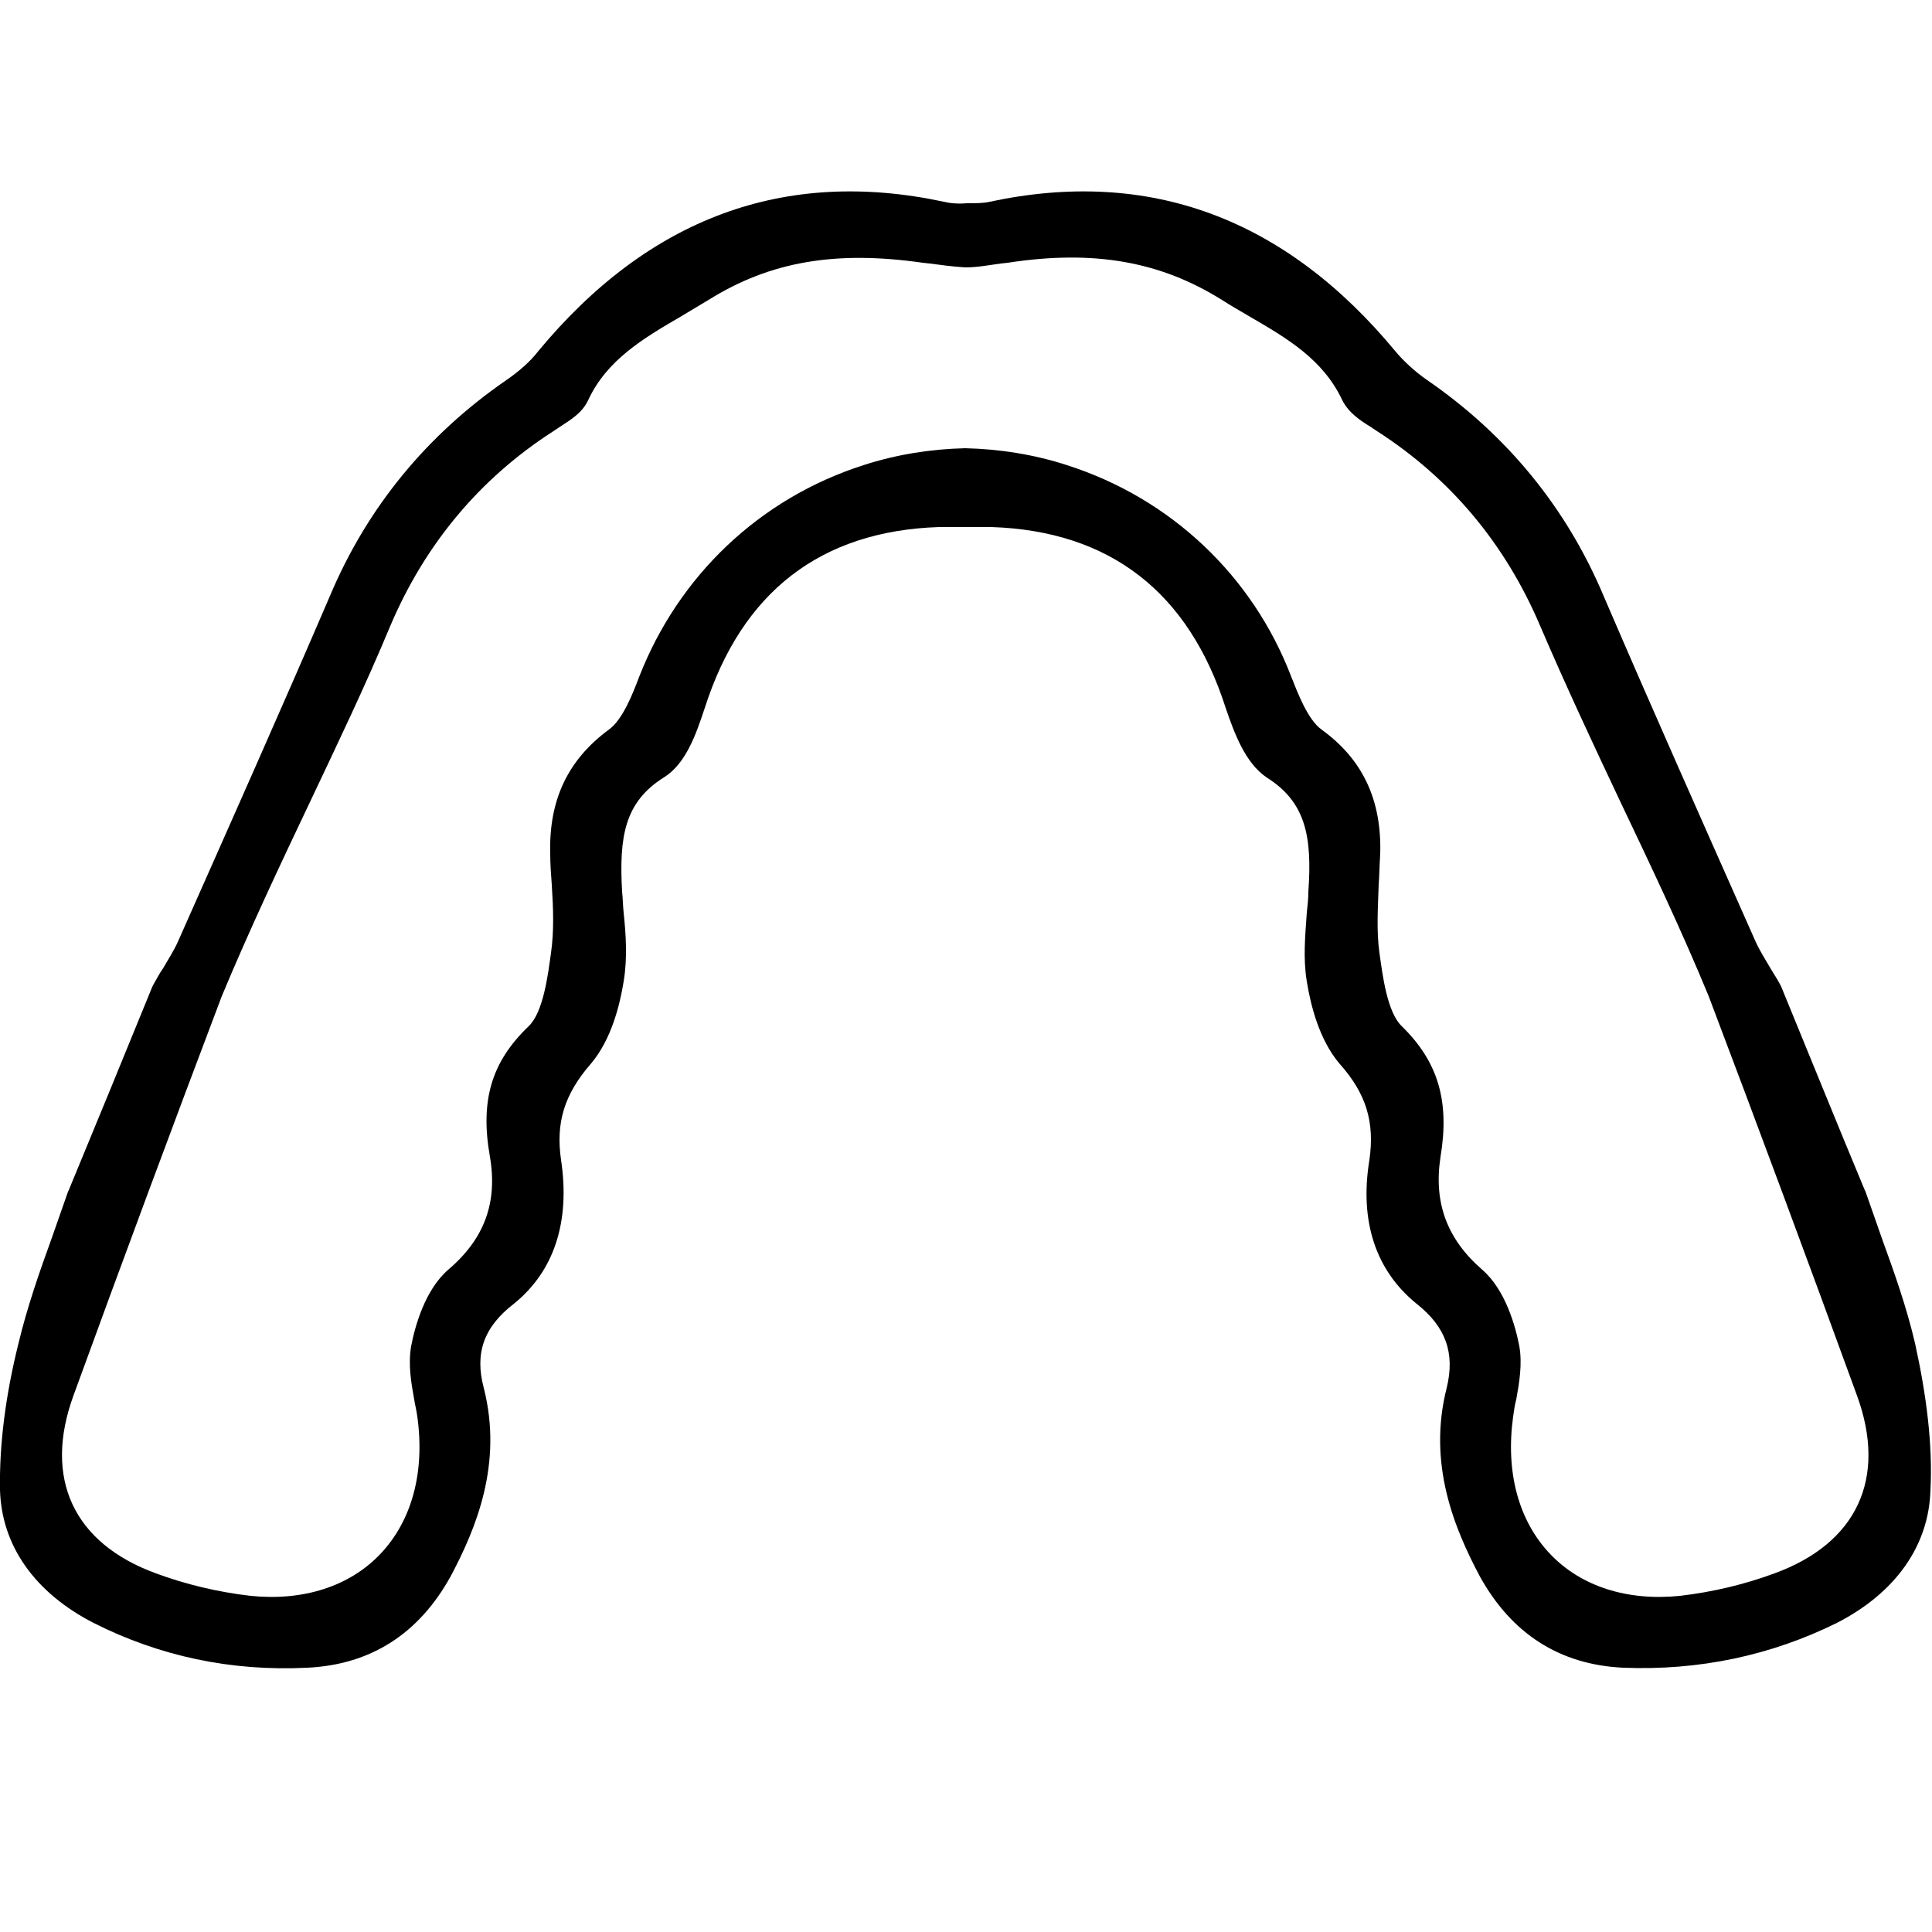
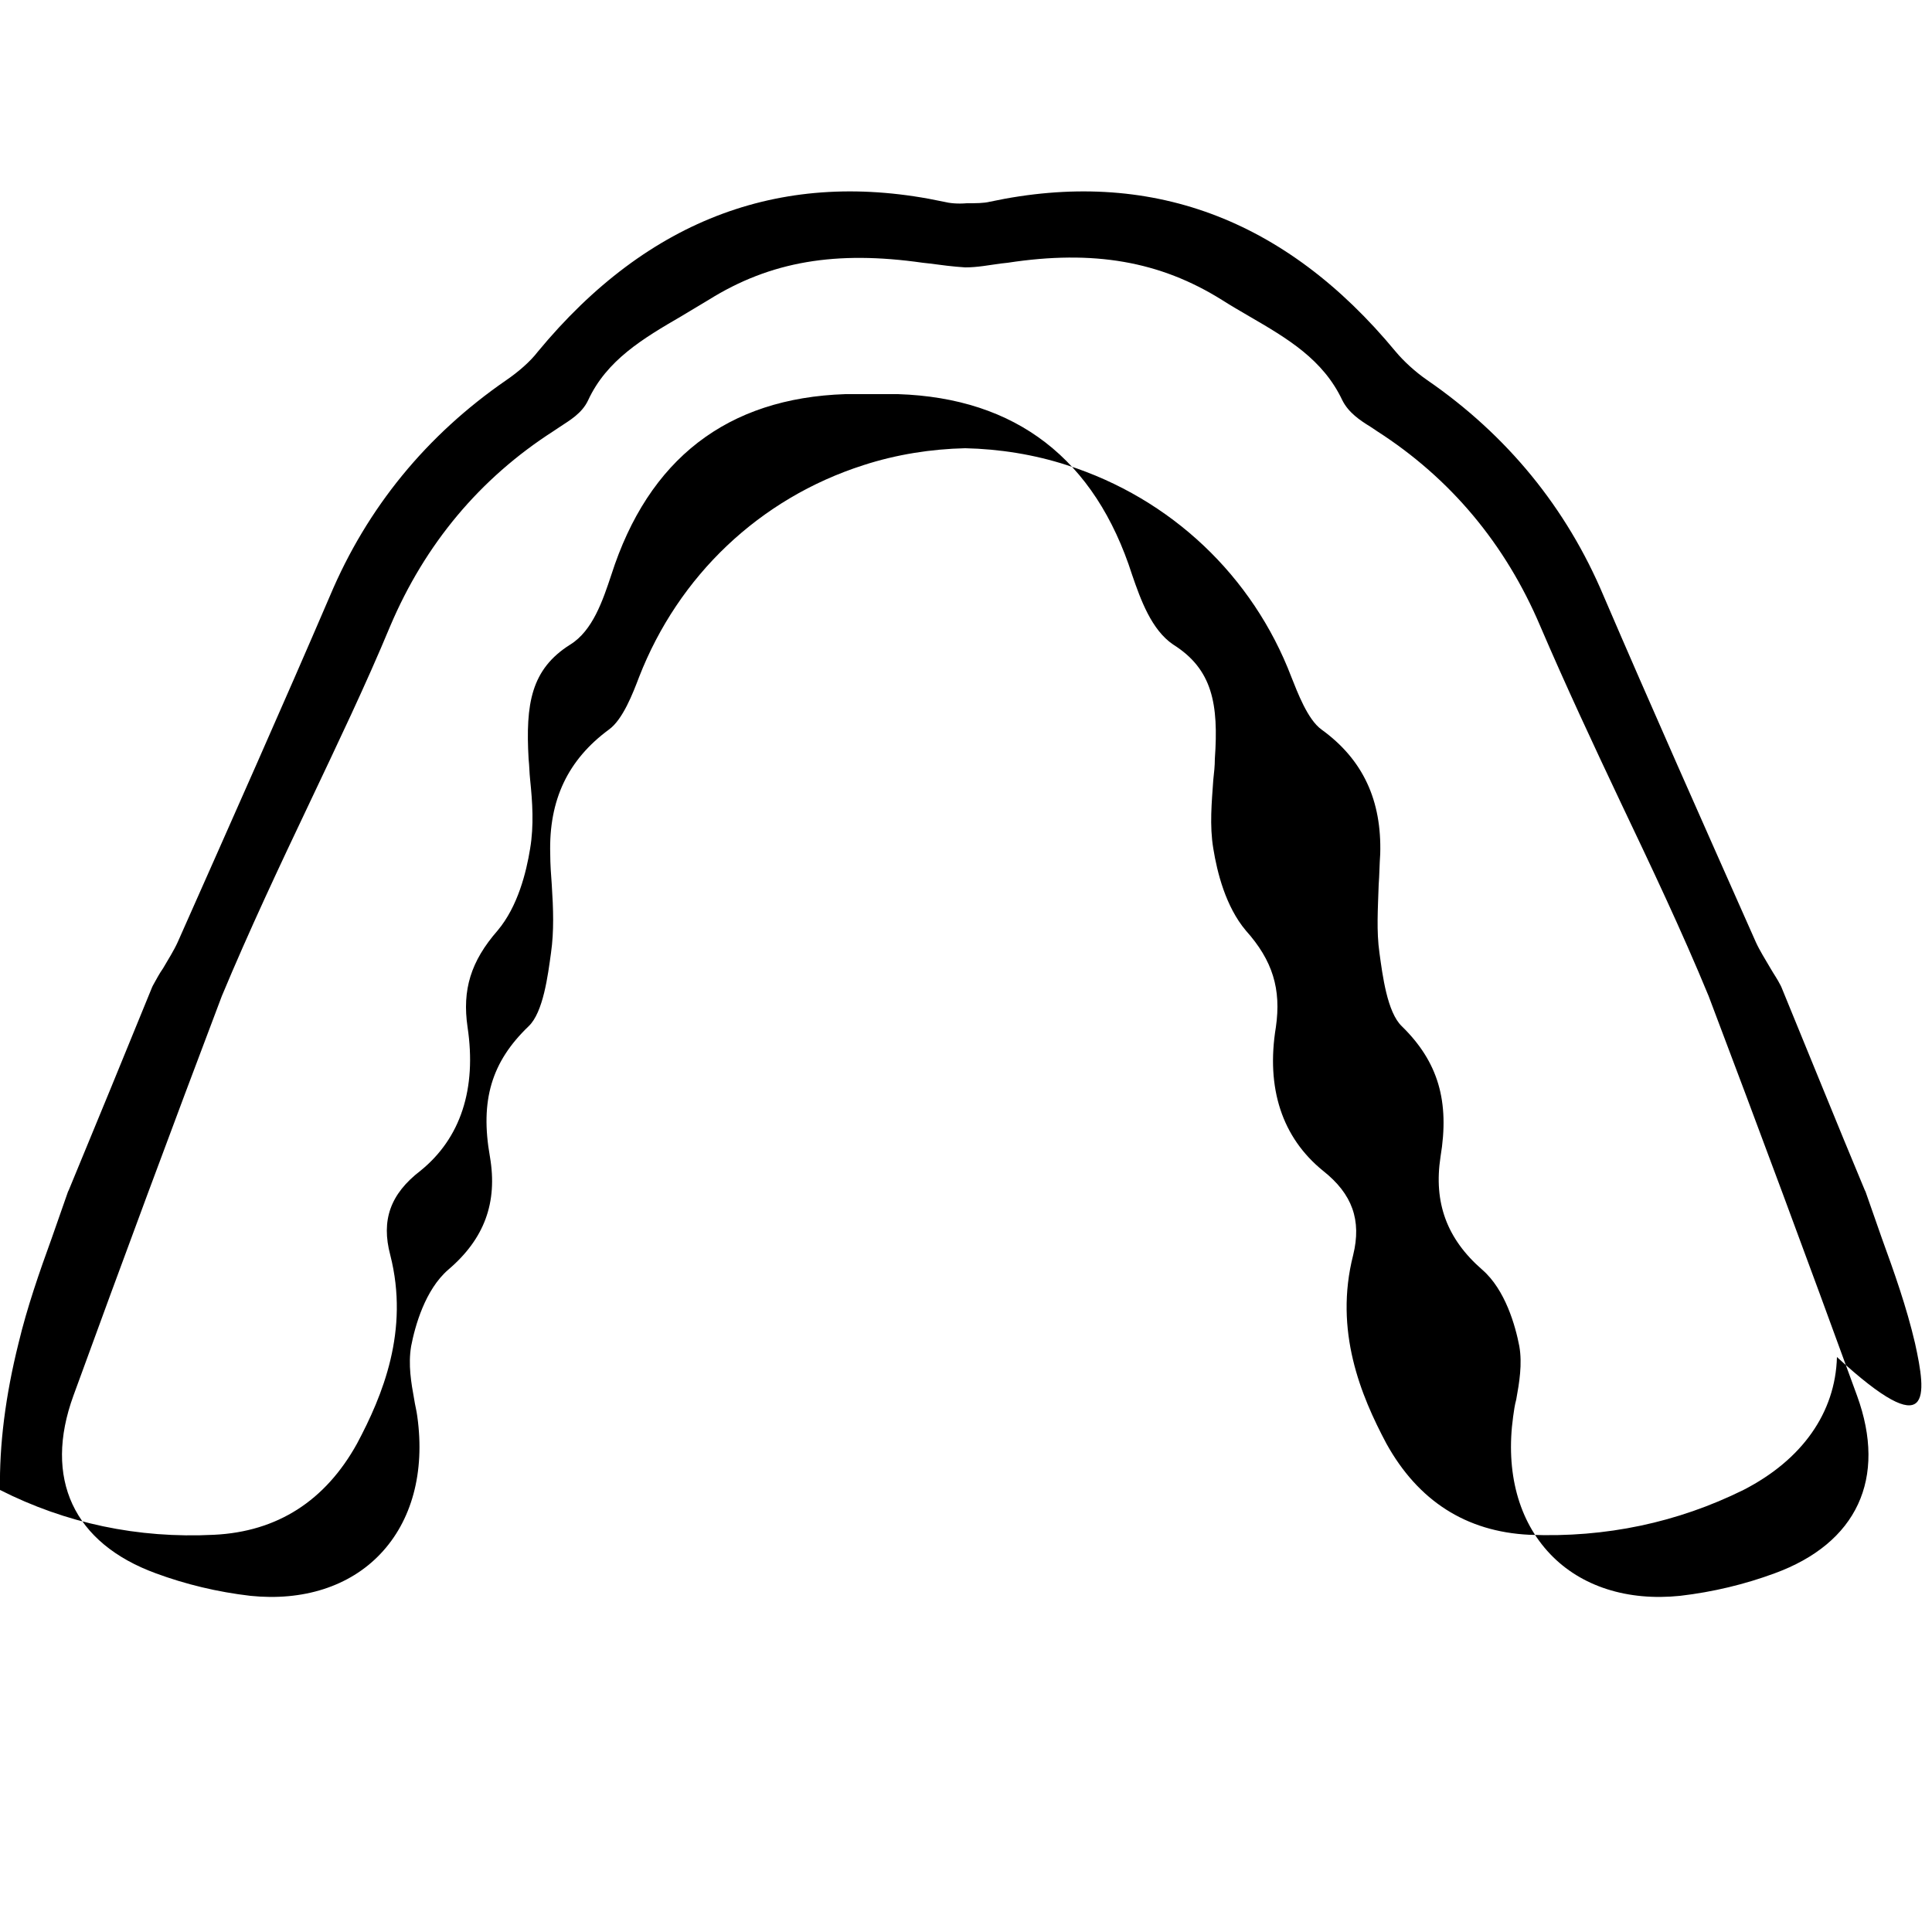
<svg xmlns="http://www.w3.org/2000/svg" version="1.1" id="Layer_1" x="0px" y="0px" viewBox="0 0 250 250" style="enable-background:new 0 0 250 250;" xml:space="preserve">
-   <path d="M247.8,173.8c-1.1-4.7-2.7-9.2-4.3-13.6c-0.7-2-1.4-4-2.1-6l-0.1-0.2c-1.8-4.3-3.6-8.7-5.4-13.1c-1.8-4.4-3.6-8.8-5.4-13.2  l-0.1-0.2c-0.4-0.8-0.9-1.5-1.3-2.2c-0.7-1.2-1.4-2.3-1.9-3.4c-7.1-16-13.6-30.6-19.7-44.8c-4.8-11.4-12.5-20.8-22.8-27.9  c-1.6-1.1-3.1-2.5-4.1-3.7c-14.3-17.3-31.9-23.8-52.5-19.4c-0.8,0.2-1.8,0.2-3,0.2c-1.2,0.1-2.2,0-3-0.2  c-20.6-4.4-38.2,2.1-52.5,19.4c-1,1.3-2.5,2.6-4.1,3.7c-10.3,7.1-18,16.5-22.8,27.9c-6.1,14.2-12.6,28.8-19.7,44.8  c-0.5,1.1-1.2,2.2-1.9,3.4c-0.5,0.7-0.9,1.5-1.3,2.2l-0.1,0.2c-1.8,4.4-3.6,8.8-5.4,13.2c-1.8,4.4-3.6,8.7-5.4,13.1l-0.1,0.2  c-0.7,2-1.4,4-2.1,6c-1.6,4.4-3.2,9-4.3,13.6C0.7,180.6-0.1,187,0,192.8c0.2,7.2,4.5,13.3,12.1,17.2c8.5,4.3,17.8,6.3,27.7,5.8  c8.2-0.4,14.4-4.4,18.5-11.8c3.3-6.2,6.8-14.6,4.3-24.4c-1.2-4.5,0-7.9,3.9-10.9c5.2-4.2,7.3-10.6,6.1-18.6  c-0.7-4.8,0.4-8.5,3.9-12.5c2.6-3.1,3.7-7.5,4.2-10.6c0.5-3,0.3-6,0-8.9c-0.1-0.9-0.1-1.8-0.2-2.7c-0.4-7.1,0.3-11.6,5.4-14.8  c2.9-1.8,4.2-5.7,5.3-9c4.8-15,15-22.9,30.3-23.4c1.1,0,2.3,0,3.4,0c1.2,0,2.3,0,3.4,0c15.3,0.5,25.5,8.4,30.3,23.4  c1.1,3.2,2.5,7.1,5.3,9c5.1,3.2,5.9,7.7,5.4,14.8c0,0.9-0.1,1.8-0.2,2.7c-0.2,2.9-0.5,5.9,0,8.9c0.5,3.1,1.6,7.5,4.2,10.6  c3.5,3.9,4.6,7.6,3.9,12.5c-1.3,7.9,0.8,14.3,6.1,18.6c3.8,3,5,6.4,3.9,10.9c-2.5,9.8,1,18.2,4.3,24.4c4.1,7.4,10.3,11.4,18.5,11.8  c9.9,0.4,19.2-1.6,27.7-5.8c7.6-3.9,11.9-10,12.1-17.2C250.1,187,249.3,180.6,247.8,173.8z M229.6,203.6c-3.8,1.4-7.9,2.4-12.2,2.9  c-6.8,0.7-12.8-1.2-16.8-5.4c-4.1-4.3-5.8-10.6-4.8-17.8c0.1-0.7,0.2-1.5,0.4-2.2c0.4-2.2,0.8-4.6,0.4-6.9c-0.5-2.6-1.8-7.3-4.8-9.9  c-4.6-4-6.3-8.7-5.4-14.6c1.2-7.2-0.3-12.3-5-16.9c-1.9-1.8-2.5-6.6-2.9-9.5c-0.4-2.8-0.2-5.7-0.1-8.8c0.1-1.3,0.1-2.6,0.2-4  c0.2-6.9-2.2-12.2-7.6-16.1c-1.8-1.3-3.1-4.8-3.9-6.8c-5-13.1-15.6-23.1-29-27.4c-4.3-1.4-8.8-2.1-13.2-2.2  c-4.4,0.1-8.9,0.8-13.2,2.2c-13.4,4.3-23.9,14.3-29,27.4c-0.8,2.1-2.1,5.5-3.9,6.8c-5.3,3.9-7.8,9.1-7.6,16.1c0,1.3,0.1,2.7,0.2,4  c0.2,3.1,0.3,6-0.1,8.8c-0.4,2.9-1,7.7-2.9,9.5c-4.8,4.6-6.3,9.6-5,16.9c1,5.9-0.7,10.6-5.4,14.6c-3,2.6-4.3,7.3-4.8,9.9  c-0.4,2.4,0,4.7,0.4,6.9c0.1,0.7,0.3,1.4,0.4,2.2c1,7.2-0.7,13.5-4.8,17.8c-4,4.2-10,6.1-16.8,5.4c-4.3-0.5-8.4-1.5-12.2-2.9  c-10.7-3.9-14.6-12.3-10.7-23c6.3-17.3,12.8-34.8,19.2-51.7c3.5-8.4,7.5-16.9,11.4-25.1c3.5-7.4,7.2-15.1,10.4-22.8  c4.5-10.6,11.6-19.1,21.1-25.2c0.3-0.2,0.6-0.4,0.9-0.6c1.2-0.8,2.8-1.7,3.6-3.4c2.4-5.2,7.1-8,12.1-10.9c1.2-0.7,2.3-1.4,3.5-2.1  c8-5,16.5-6.4,27.7-4.8l0.9,0.1c1.5,0.2,3,0.4,4.6,0.5c1.6,0,3.1-0.3,4.6-0.5l0.9-0.1c11.1-1.7,19.7-0.2,27.7,4.8  c1.1,0.7,2.3,1.4,3.5,2.1c5,2.9,9.6,5.6,12.1,10.9c0.8,1.6,2.3,2.6,3.6,3.4c0.3,0.2,0.6,0.4,0.9,0.6c9.5,6.1,16.6,14.6,21.1,25.2  c3.3,7.7,6.9,15.4,10.4,22.8c3.9,8.2,7.9,16.6,11.4,25.1c6.4,16.9,12.9,34.4,19.2,51.7C244.2,191.3,240.3,199.7,229.6,203.6z" />
+   <path d="M247.8,173.8c-1.1-4.7-2.7-9.2-4.3-13.6c-0.7-2-1.4-4-2.1-6l-0.1-0.2c-1.8-4.3-3.6-8.7-5.4-13.1c-1.8-4.4-3.6-8.8-5.4-13.2  l-0.1-0.2c-0.4-0.8-0.9-1.5-1.3-2.2c-0.7-1.2-1.4-2.3-1.9-3.4c-7.1-16-13.6-30.6-19.7-44.8c-4.8-11.4-12.5-20.8-22.8-27.9  c-1.6-1.1-3.1-2.5-4.1-3.7c-14.3-17.3-31.9-23.8-52.5-19.4c-0.8,0.2-1.8,0.2-3,0.2c-1.2,0.1-2.2,0-3-0.2  c-20.6-4.4-38.2,2.1-52.5,19.4c-1,1.3-2.5,2.6-4.1,3.7c-10.3,7.1-18,16.5-22.8,27.9c-6.1,14.2-12.6,28.8-19.7,44.8  c-0.5,1.1-1.2,2.2-1.9,3.4c-0.5,0.7-0.9,1.5-1.3,2.2l-0.1,0.2c-1.8,4.4-3.6,8.8-5.4,13.2c-1.8,4.4-3.6,8.7-5.4,13.1l-0.1,0.2  c-0.7,2-1.4,4-2.1,6c-1.6,4.4-3.2,9-4.3,13.6C0.7,180.6-0.1,187,0,192.8c8.5,4.3,17.8,6.3,27.7,5.8  c8.2-0.4,14.4-4.4,18.5-11.8c3.3-6.2,6.8-14.6,4.3-24.4c-1.2-4.5,0-7.9,3.9-10.9c5.2-4.2,7.3-10.6,6.1-18.6  c-0.7-4.8,0.4-8.5,3.9-12.5c2.6-3.1,3.7-7.5,4.2-10.6c0.5-3,0.3-6,0-8.9c-0.1-0.9-0.1-1.8-0.2-2.7c-0.4-7.1,0.3-11.6,5.4-14.8  c2.9-1.8,4.2-5.7,5.3-9c4.8-15,15-22.9,30.3-23.4c1.1,0,2.3,0,3.4,0c1.2,0,2.3,0,3.4,0c15.3,0.5,25.5,8.4,30.3,23.4  c1.1,3.2,2.5,7.1,5.3,9c5.1,3.2,5.9,7.7,5.4,14.8c0,0.9-0.1,1.8-0.2,2.7c-0.2,2.9-0.5,5.9,0,8.9c0.5,3.1,1.6,7.5,4.2,10.6  c3.5,3.9,4.6,7.6,3.9,12.5c-1.3,7.9,0.8,14.3,6.1,18.6c3.8,3,5,6.4,3.9,10.9c-2.5,9.8,1,18.2,4.3,24.4c4.1,7.4,10.3,11.4,18.5,11.8  c9.9,0.4,19.2-1.6,27.7-5.8c7.6-3.9,11.9-10,12.1-17.2C250.1,187,249.3,180.6,247.8,173.8z M229.6,203.6c-3.8,1.4-7.9,2.4-12.2,2.9  c-6.8,0.7-12.8-1.2-16.8-5.4c-4.1-4.3-5.8-10.6-4.8-17.8c0.1-0.7,0.2-1.5,0.4-2.2c0.4-2.2,0.8-4.6,0.4-6.9c-0.5-2.6-1.8-7.3-4.8-9.9  c-4.6-4-6.3-8.7-5.4-14.6c1.2-7.2-0.3-12.3-5-16.9c-1.9-1.8-2.5-6.6-2.9-9.5c-0.4-2.8-0.2-5.7-0.1-8.8c0.1-1.3,0.1-2.6,0.2-4  c0.2-6.9-2.2-12.2-7.6-16.1c-1.8-1.3-3.1-4.8-3.9-6.8c-5-13.1-15.6-23.1-29-27.4c-4.3-1.4-8.8-2.1-13.2-2.2  c-4.4,0.1-8.9,0.8-13.2,2.2c-13.4,4.3-23.9,14.3-29,27.4c-0.8,2.1-2.1,5.5-3.9,6.8c-5.3,3.9-7.8,9.1-7.6,16.1c0,1.3,0.1,2.7,0.2,4  c0.2,3.1,0.3,6-0.1,8.8c-0.4,2.9-1,7.7-2.9,9.5c-4.8,4.6-6.3,9.6-5,16.9c1,5.9-0.7,10.6-5.4,14.6c-3,2.6-4.3,7.3-4.8,9.9  c-0.4,2.4,0,4.7,0.4,6.9c0.1,0.7,0.3,1.4,0.4,2.2c1,7.2-0.7,13.5-4.8,17.8c-4,4.2-10,6.1-16.8,5.4c-4.3-0.5-8.4-1.5-12.2-2.9  c-10.7-3.9-14.6-12.3-10.7-23c6.3-17.3,12.8-34.8,19.2-51.7c3.5-8.4,7.5-16.9,11.4-25.1c3.5-7.4,7.2-15.1,10.4-22.8  c4.5-10.6,11.6-19.1,21.1-25.2c0.3-0.2,0.6-0.4,0.9-0.6c1.2-0.8,2.8-1.7,3.6-3.4c2.4-5.2,7.1-8,12.1-10.9c1.2-0.7,2.3-1.4,3.5-2.1  c8-5,16.5-6.4,27.7-4.8l0.9,0.1c1.5,0.2,3,0.4,4.6,0.5c1.6,0,3.1-0.3,4.6-0.5l0.9-0.1c11.1-1.7,19.7-0.2,27.7,4.8  c1.1,0.7,2.3,1.4,3.5,2.1c5,2.9,9.6,5.6,12.1,10.9c0.8,1.6,2.3,2.6,3.6,3.4c0.3,0.2,0.6,0.4,0.9,0.6c9.5,6.1,16.6,14.6,21.1,25.2  c3.3,7.7,6.9,15.4,10.4,22.8c3.9,8.2,7.9,16.6,11.4,25.1c6.4,16.9,12.9,34.4,19.2,51.7C244.2,191.3,240.3,199.7,229.6,203.6z" />
</svg>